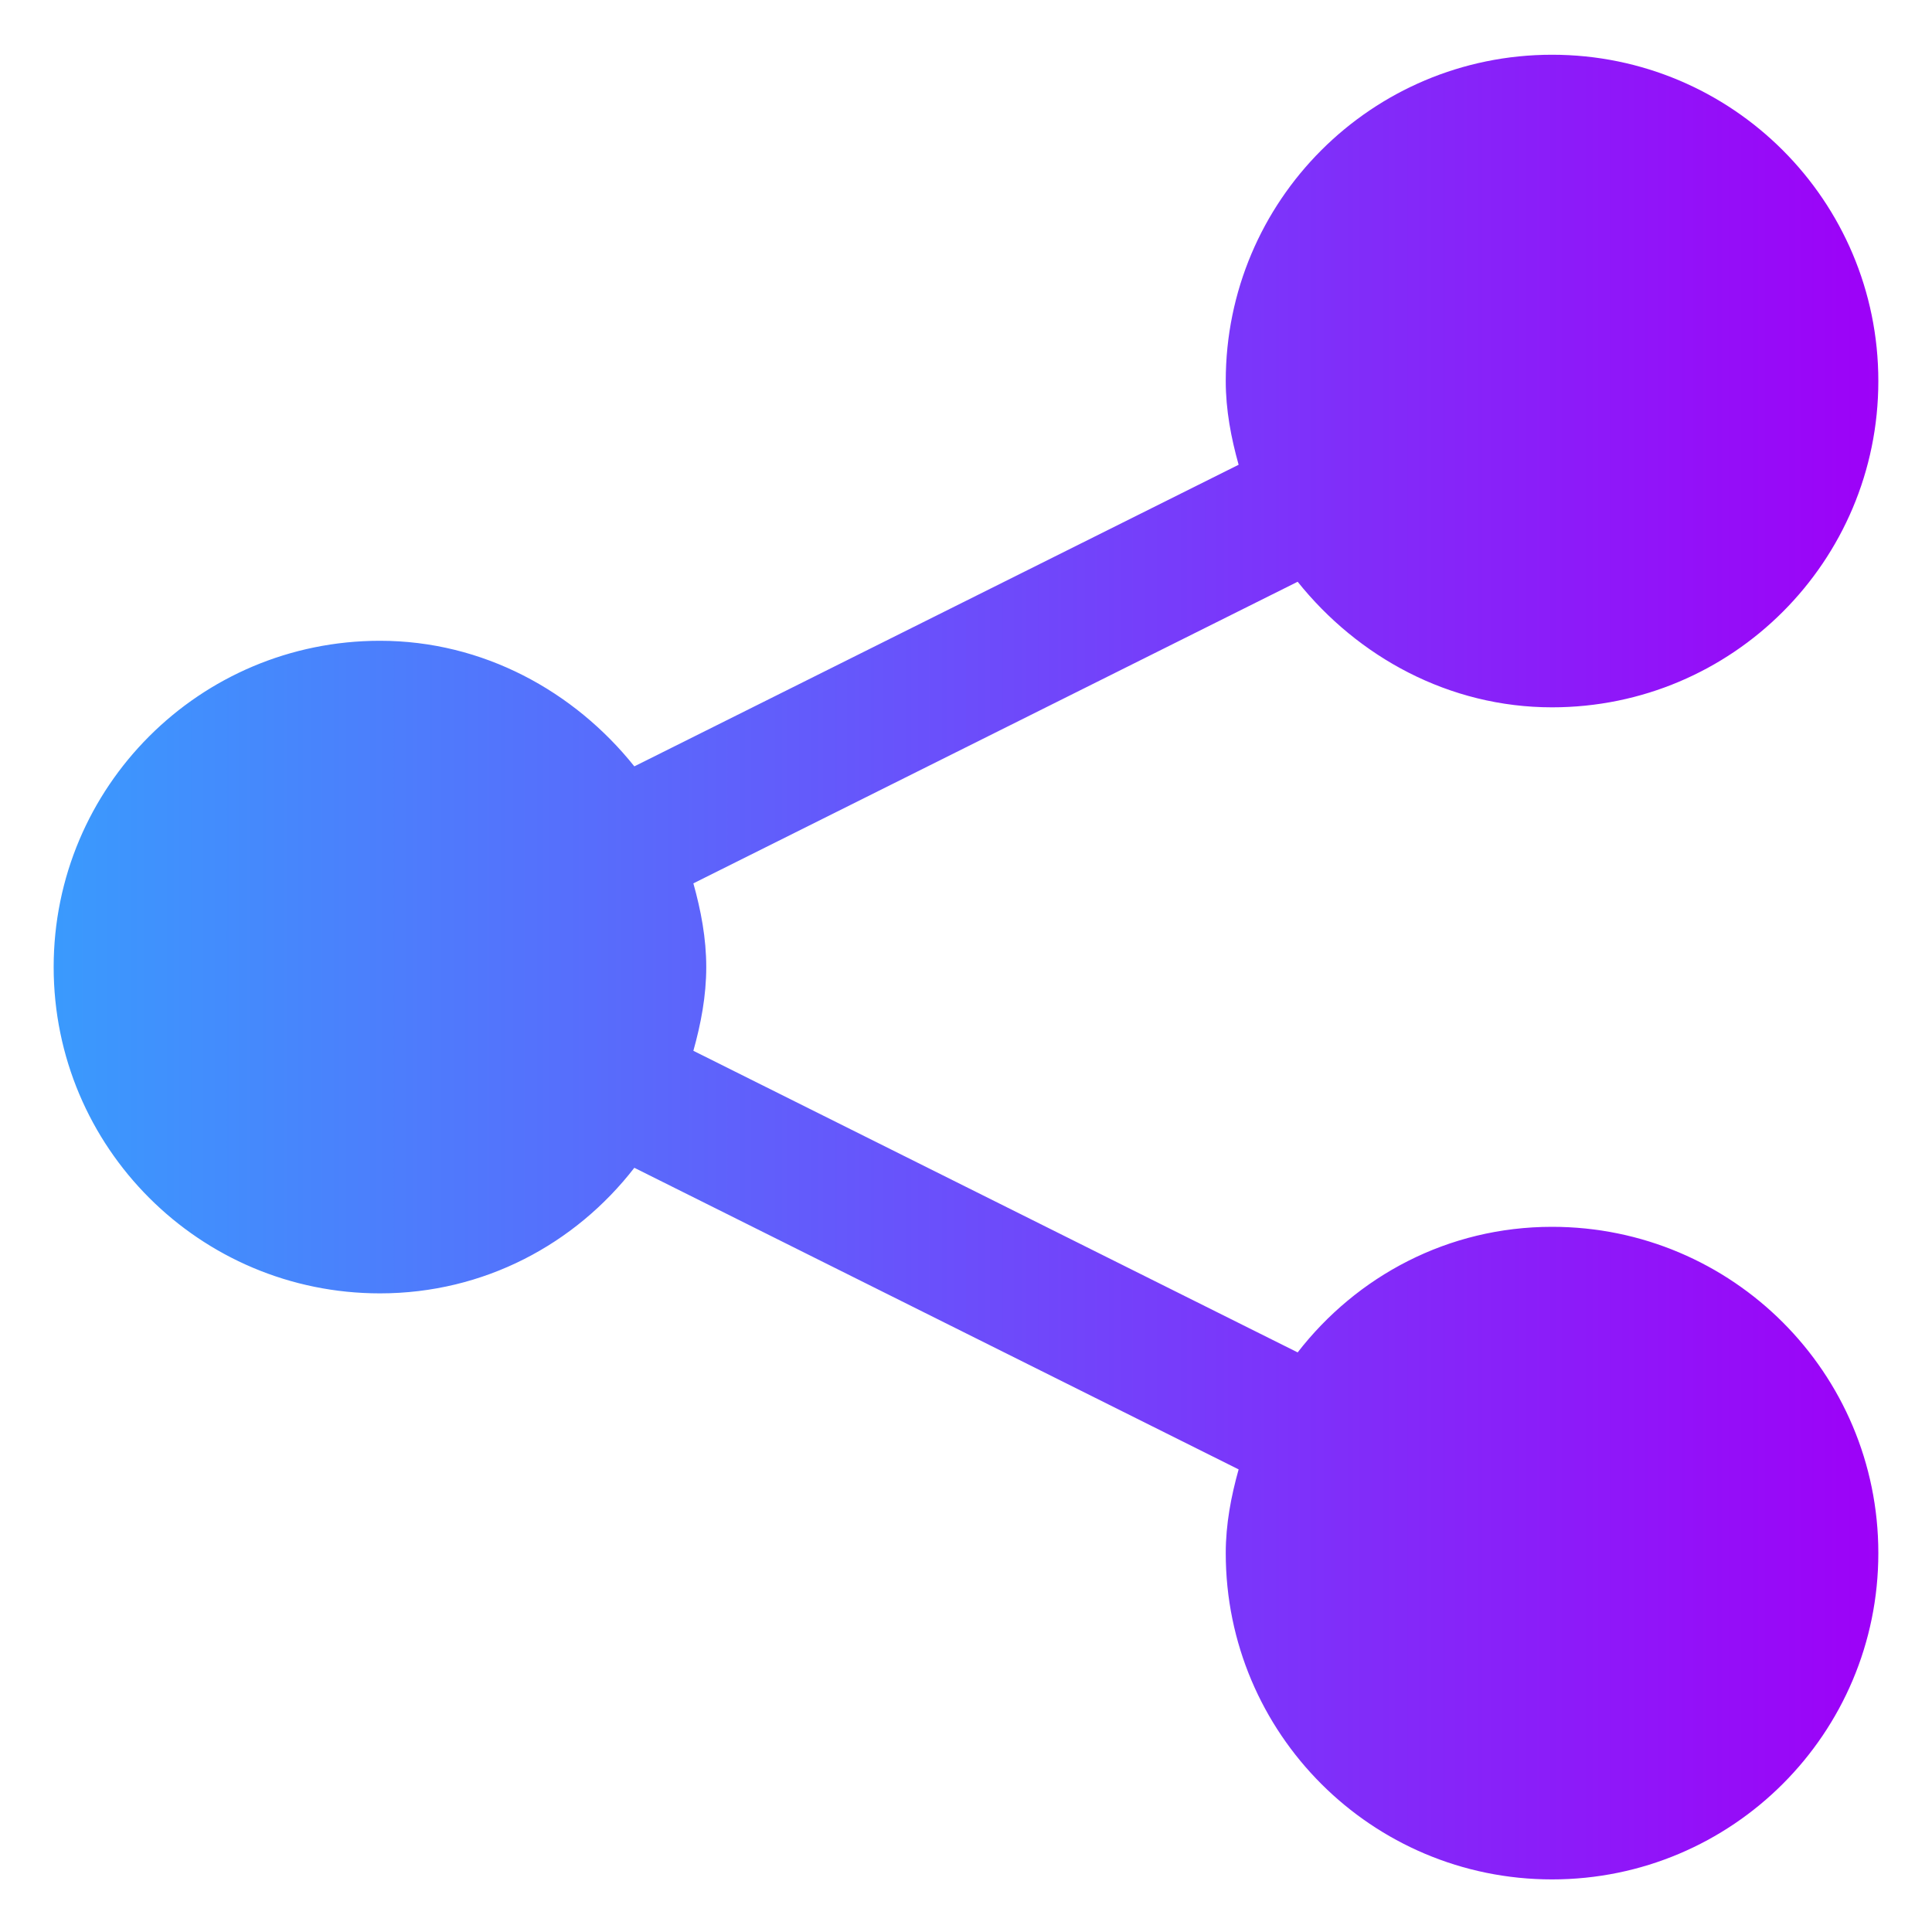
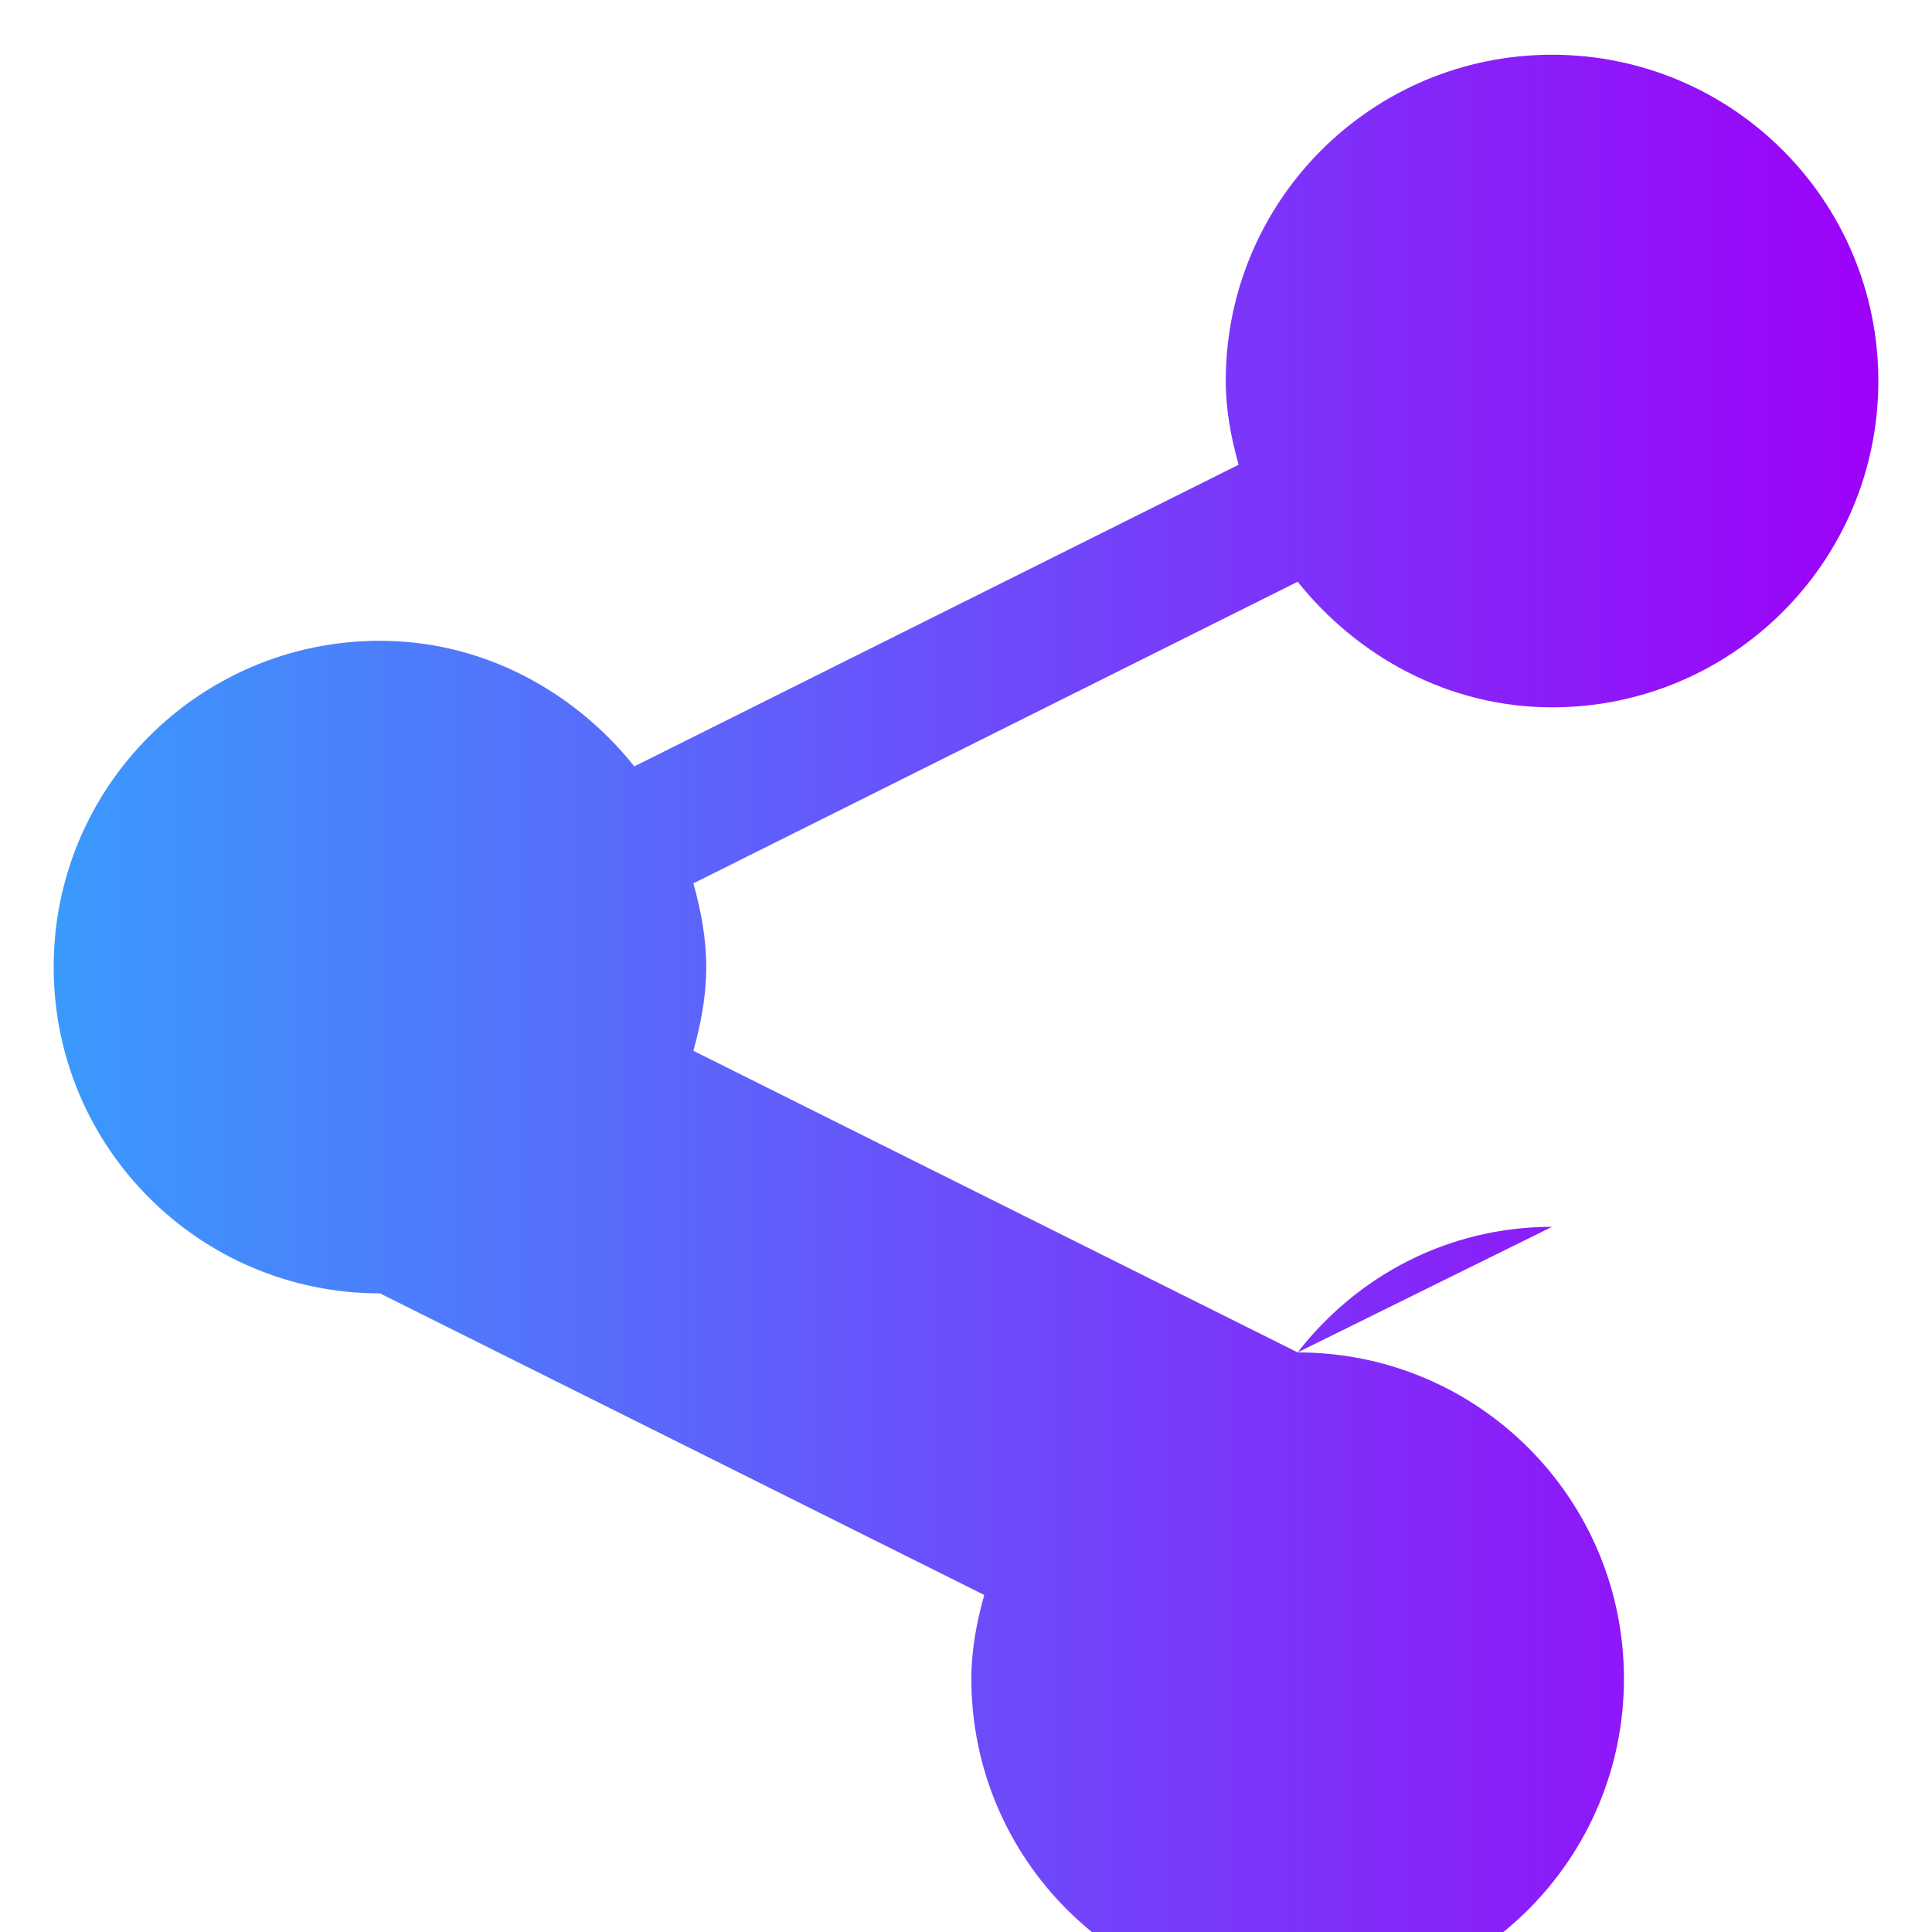
<svg xmlns="http://www.w3.org/2000/svg" id="Layer_1" data-name="Layer 1" width="18" height="18" viewBox="0 0 18 18">
  <defs>
    <style>
      .cls-1 {
        fill: url(#New_Gradient_Swatch_copy);
        fill-rule: evenodd;
      }
    </style>
    <linearGradient id="New_Gradient_Swatch_copy" data-name="New Gradient Swatch copy" x1=".5" y1="9" x2="17.5" y2="9" gradientUnits="userSpaceOnUse">
      <stop offset="0" stop-color="#3a9afd" />
      <stop offset="1" stop-color="#9d01f8" />
    </linearGradient>
  </defs>
-   <path class="cls-1" d="M14.46,11.43c-.97,0-1.82.46-2.37,1.17l-5.63-2.81c.07-.25.12-.51.12-.78s-.05-.53-.12-.78l5.63-2.81c.56.7,1.41,1.17,2.37,1.17,1.68,0,3.04-1.36,3.04-3.04s-1.36-3.04-3.04-3.04-3.04,1.36-3.04,3.04c0,.27.05.53.12.78l-5.63,2.81c-.56-.7-1.41-1.17-2.37-1.17-1.68,0-3.04,1.36-3.04,3.04s1.36,3.04,3.04,3.04c.97,0,1.82-.46,2.37-1.17l5.63,2.81c-.07.25-.12.51-.12.78,0,1.68,1.36,3.04,3.04,3.04s3.04-1.36,3.04-3.04-1.36-3.04-3.04-3.04Z" />
+   <path class="cls-1" d="M14.46,11.43c-.97,0-1.82.46-2.37,1.17l-5.63-2.81c.07-.25.12-.51.12-.78s-.05-.53-.12-.78l5.63-2.81c.56.7,1.41,1.17,2.37,1.17,1.68,0,3.04-1.36,3.04-3.04s-1.36-3.04-3.04-3.04-3.04,1.36-3.04,3.04c0,.27.05.53.12.78l-5.63,2.81c-.56-.7-1.41-1.17-2.37-1.17-1.68,0-3.04,1.36-3.04,3.04s1.36,3.04,3.04,3.04l5.63,2.81c-.07.25-.12.51-.12.78,0,1.68,1.36,3.04,3.04,3.04s3.04-1.36,3.04-3.04-1.36-3.04-3.04-3.04Z" />
</svg>